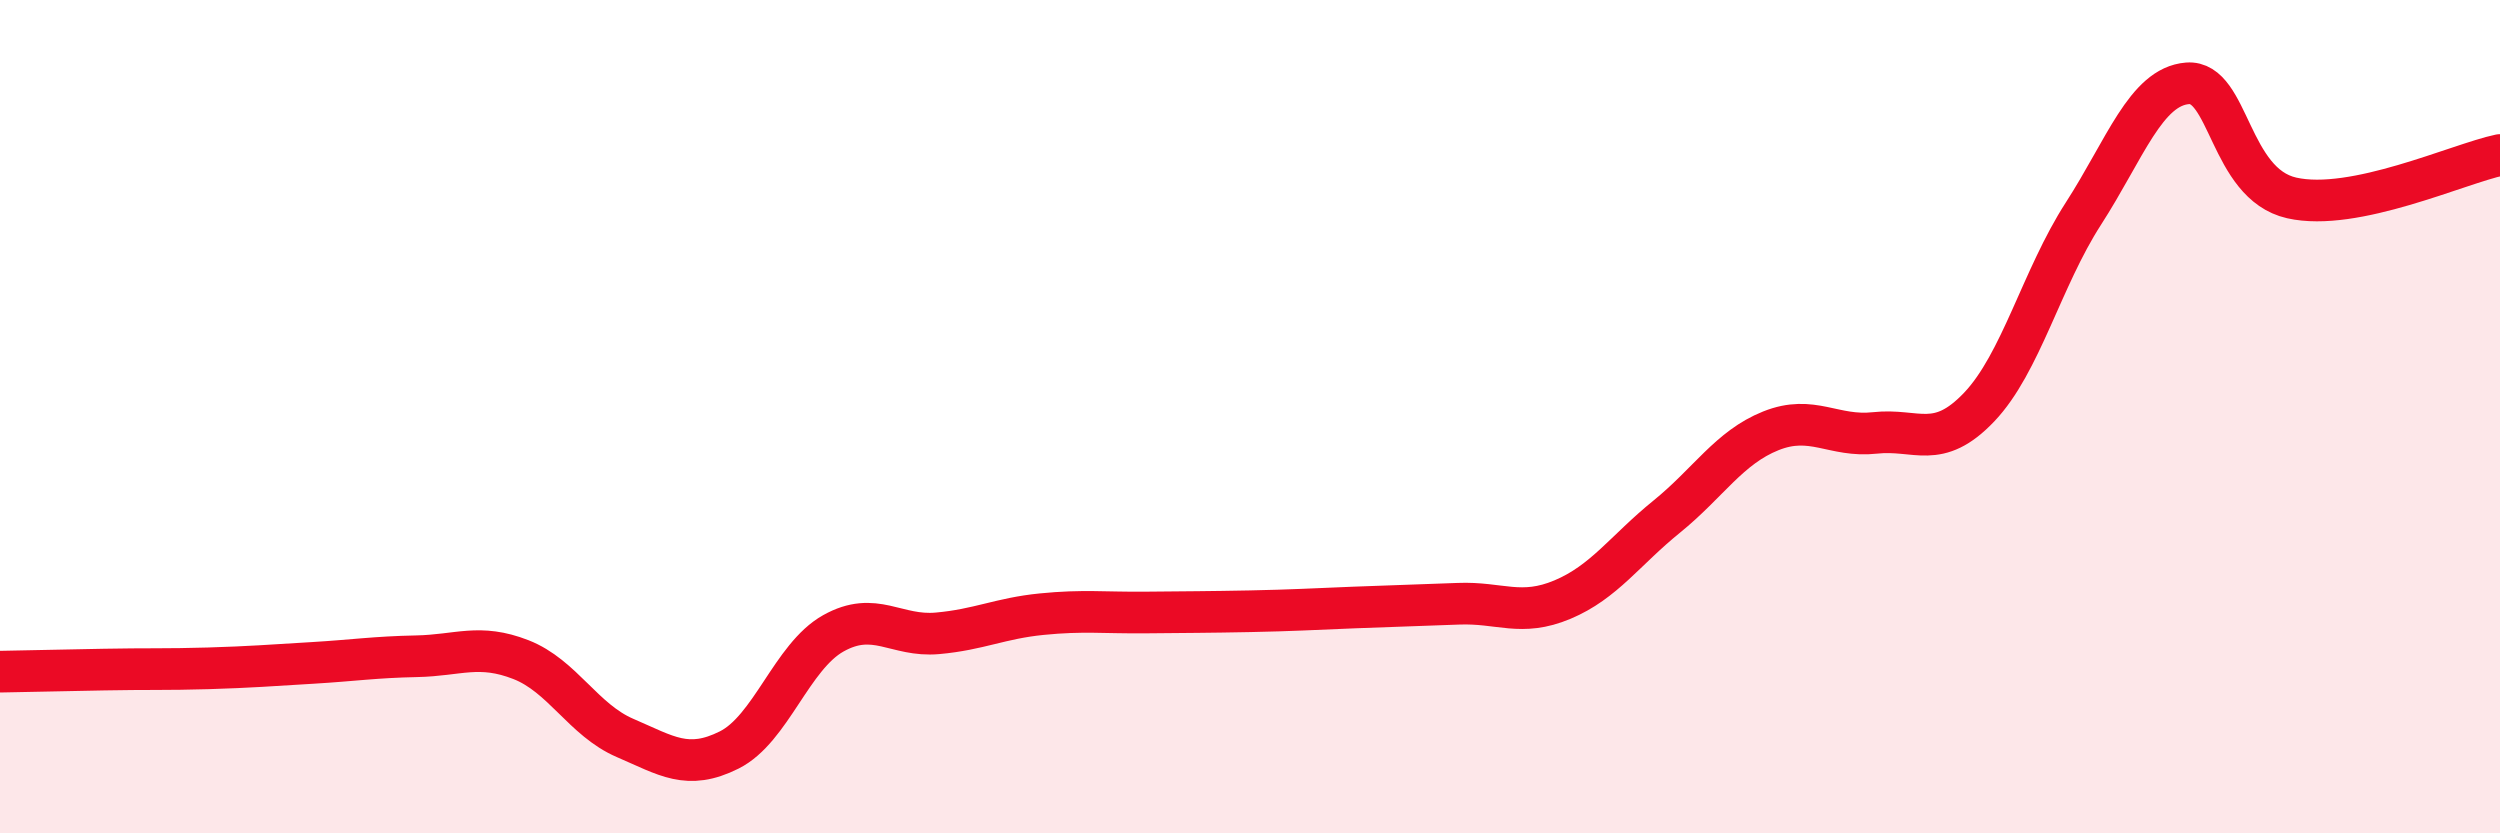
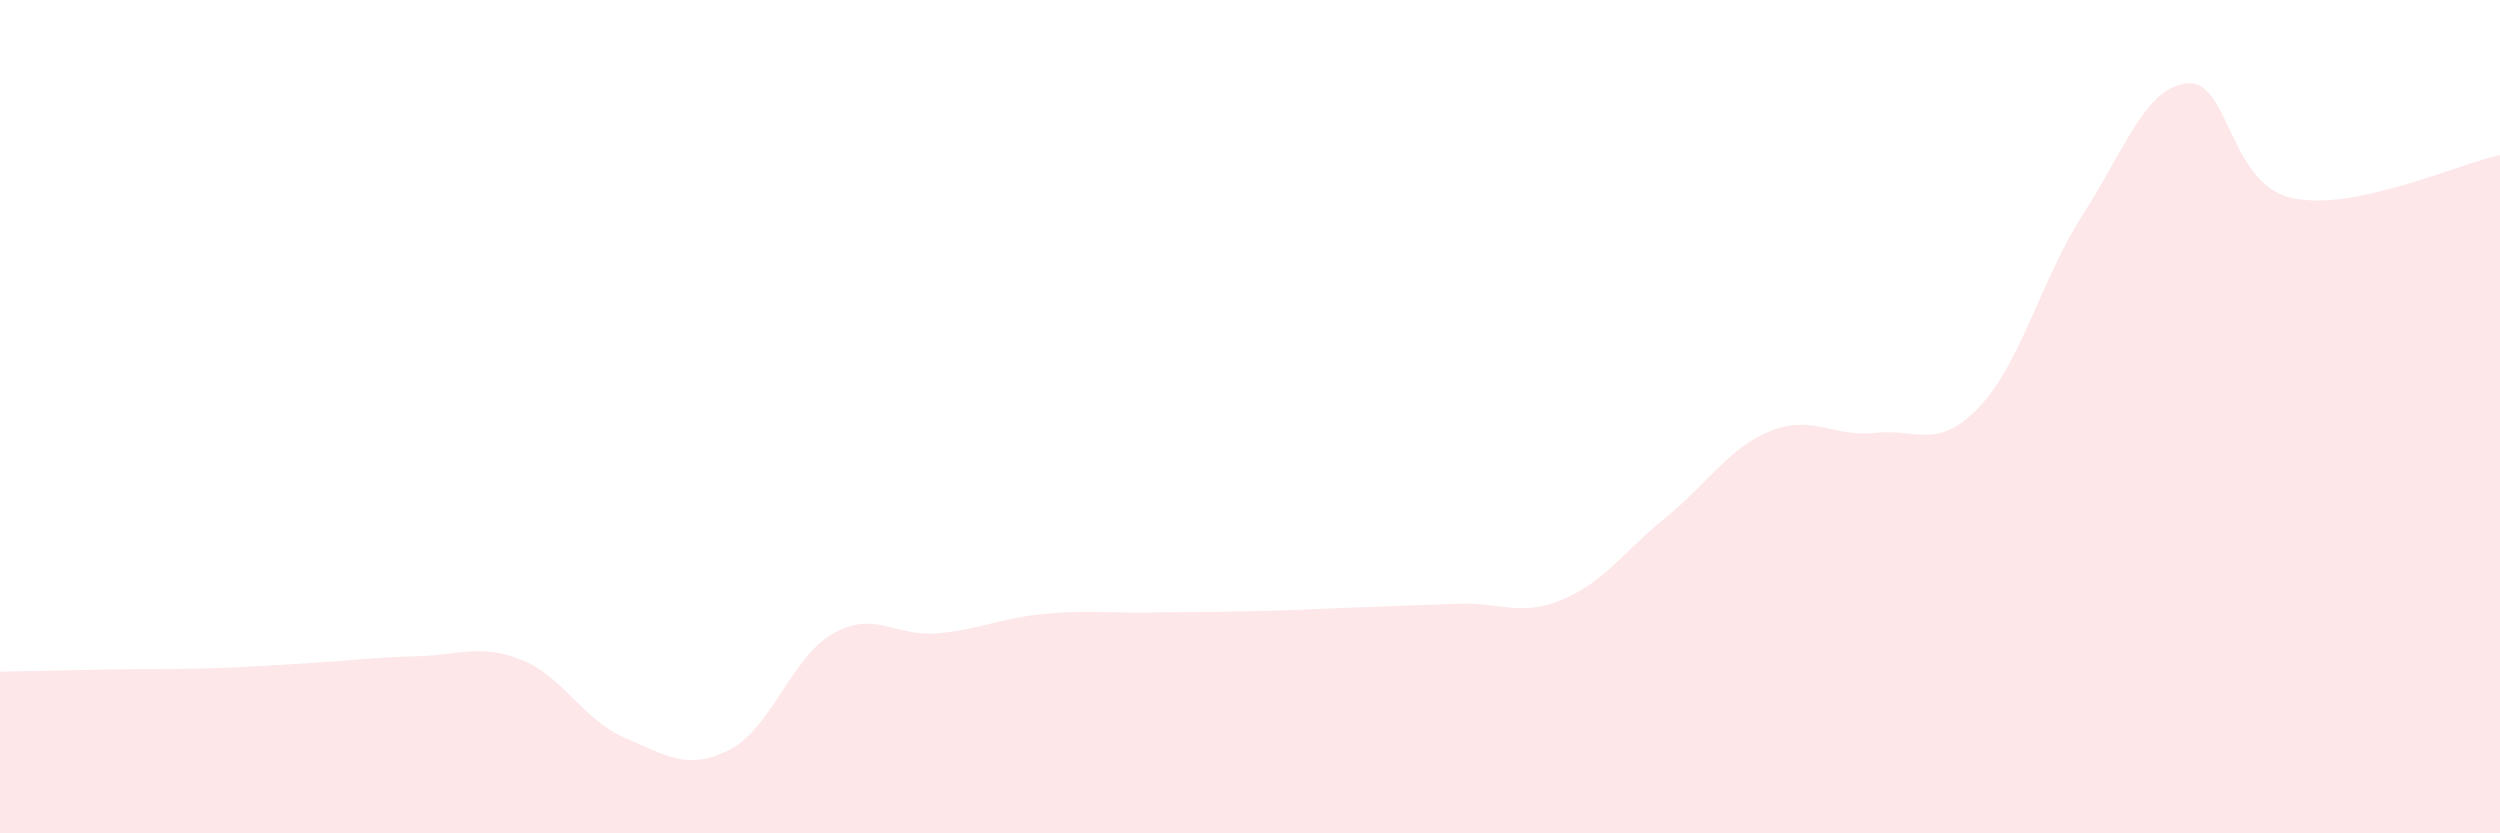
<svg xmlns="http://www.w3.org/2000/svg" width="60" height="20" viewBox="0 0 60 20">
  <path d="M 0,16.12 C 0.5,16.11 1.5,16.09 2.5,16.07 C 3.5,16.05 4,16.07 5,16.04 C 6,16.01 6.5,15.97 7.5,15.91 C 8.5,15.85 9,15.77 10,15.75 C 11,15.73 11.5,15.44 12.5,15.83 C 13.5,16.22 14,17.28 15,17.71 C 16,18.14 16.5,18.5 17.5,18 C 18.5,17.5 19,15.76 20,15.2 C 21,14.64 21.5,15.29 22.5,15.2 C 23.5,15.11 24,14.84 25,14.74 C 26,14.64 26.5,14.71 27.5,14.7 C 28.5,14.69 29,14.69 30,14.67 C 31,14.65 31.5,14.62 32.5,14.58 C 33.5,14.54 34,14.53 35,14.49 C 36,14.45 36.5,14.81 37.5,14.39 C 38.5,13.97 39,13.21 40,12.4 C 41,11.59 41.5,10.74 42.5,10.34 C 43.5,9.94 44,10.5 45,10.39 C 46,10.28 46.5,10.82 47.5,9.77 C 48.5,8.72 49,6.68 50,5.13 C 51,3.58 51.5,2.08 52.5,2 C 53.5,1.92 53.5,4.41 55,4.75 C 56.5,5.09 59,3.93 60,3.72L60 20L0 20Z" fill="#EB0A25" opacity="0.1" stroke-linecap="round" stroke-linejoin="round" />
-   <path d="M 0,16.12 C 0.5,16.11 1.5,16.09 2.5,16.07 C 3.5,16.05 4,16.07 5,16.04 C 6,16.01 6.5,15.97 7.5,15.91 C 8.5,15.85 9,15.77 10,15.75 C 11,15.73 11.5,15.44 12.5,15.83 C 13.5,16.22 14,17.28 15,17.71 C 16,18.14 16.5,18.5 17.5,18 C 18.5,17.5 19,15.76 20,15.2 C 21,14.64 21.5,15.29 22.5,15.2 C 23.5,15.11 24,14.84 25,14.74 C 26,14.64 26.5,14.71 27.5,14.7 C 28.5,14.69 29,14.69 30,14.67 C 31,14.65 31.5,14.62 32.5,14.58 C 33.5,14.54 34,14.53 35,14.49 C 36,14.45 36.5,14.81 37.5,14.39 C 38.5,13.97 39,13.21 40,12.4 C 41,11.59 41.5,10.74 42.5,10.34 C 43.5,9.94 44,10.5 45,10.39 C 46,10.28 46.5,10.82 47.5,9.77 C 48.5,8.72 49,6.68 50,5.13 C 51,3.58 51.5,2.08 52.5,2 C 53.5,1.92 53.5,4.41 55,4.75 C 56.5,5.09 59,3.93 60,3.72" stroke="#EB0A25" stroke-width="1" fill="none" stroke-linecap="round" stroke-linejoin="round" />
</svg>